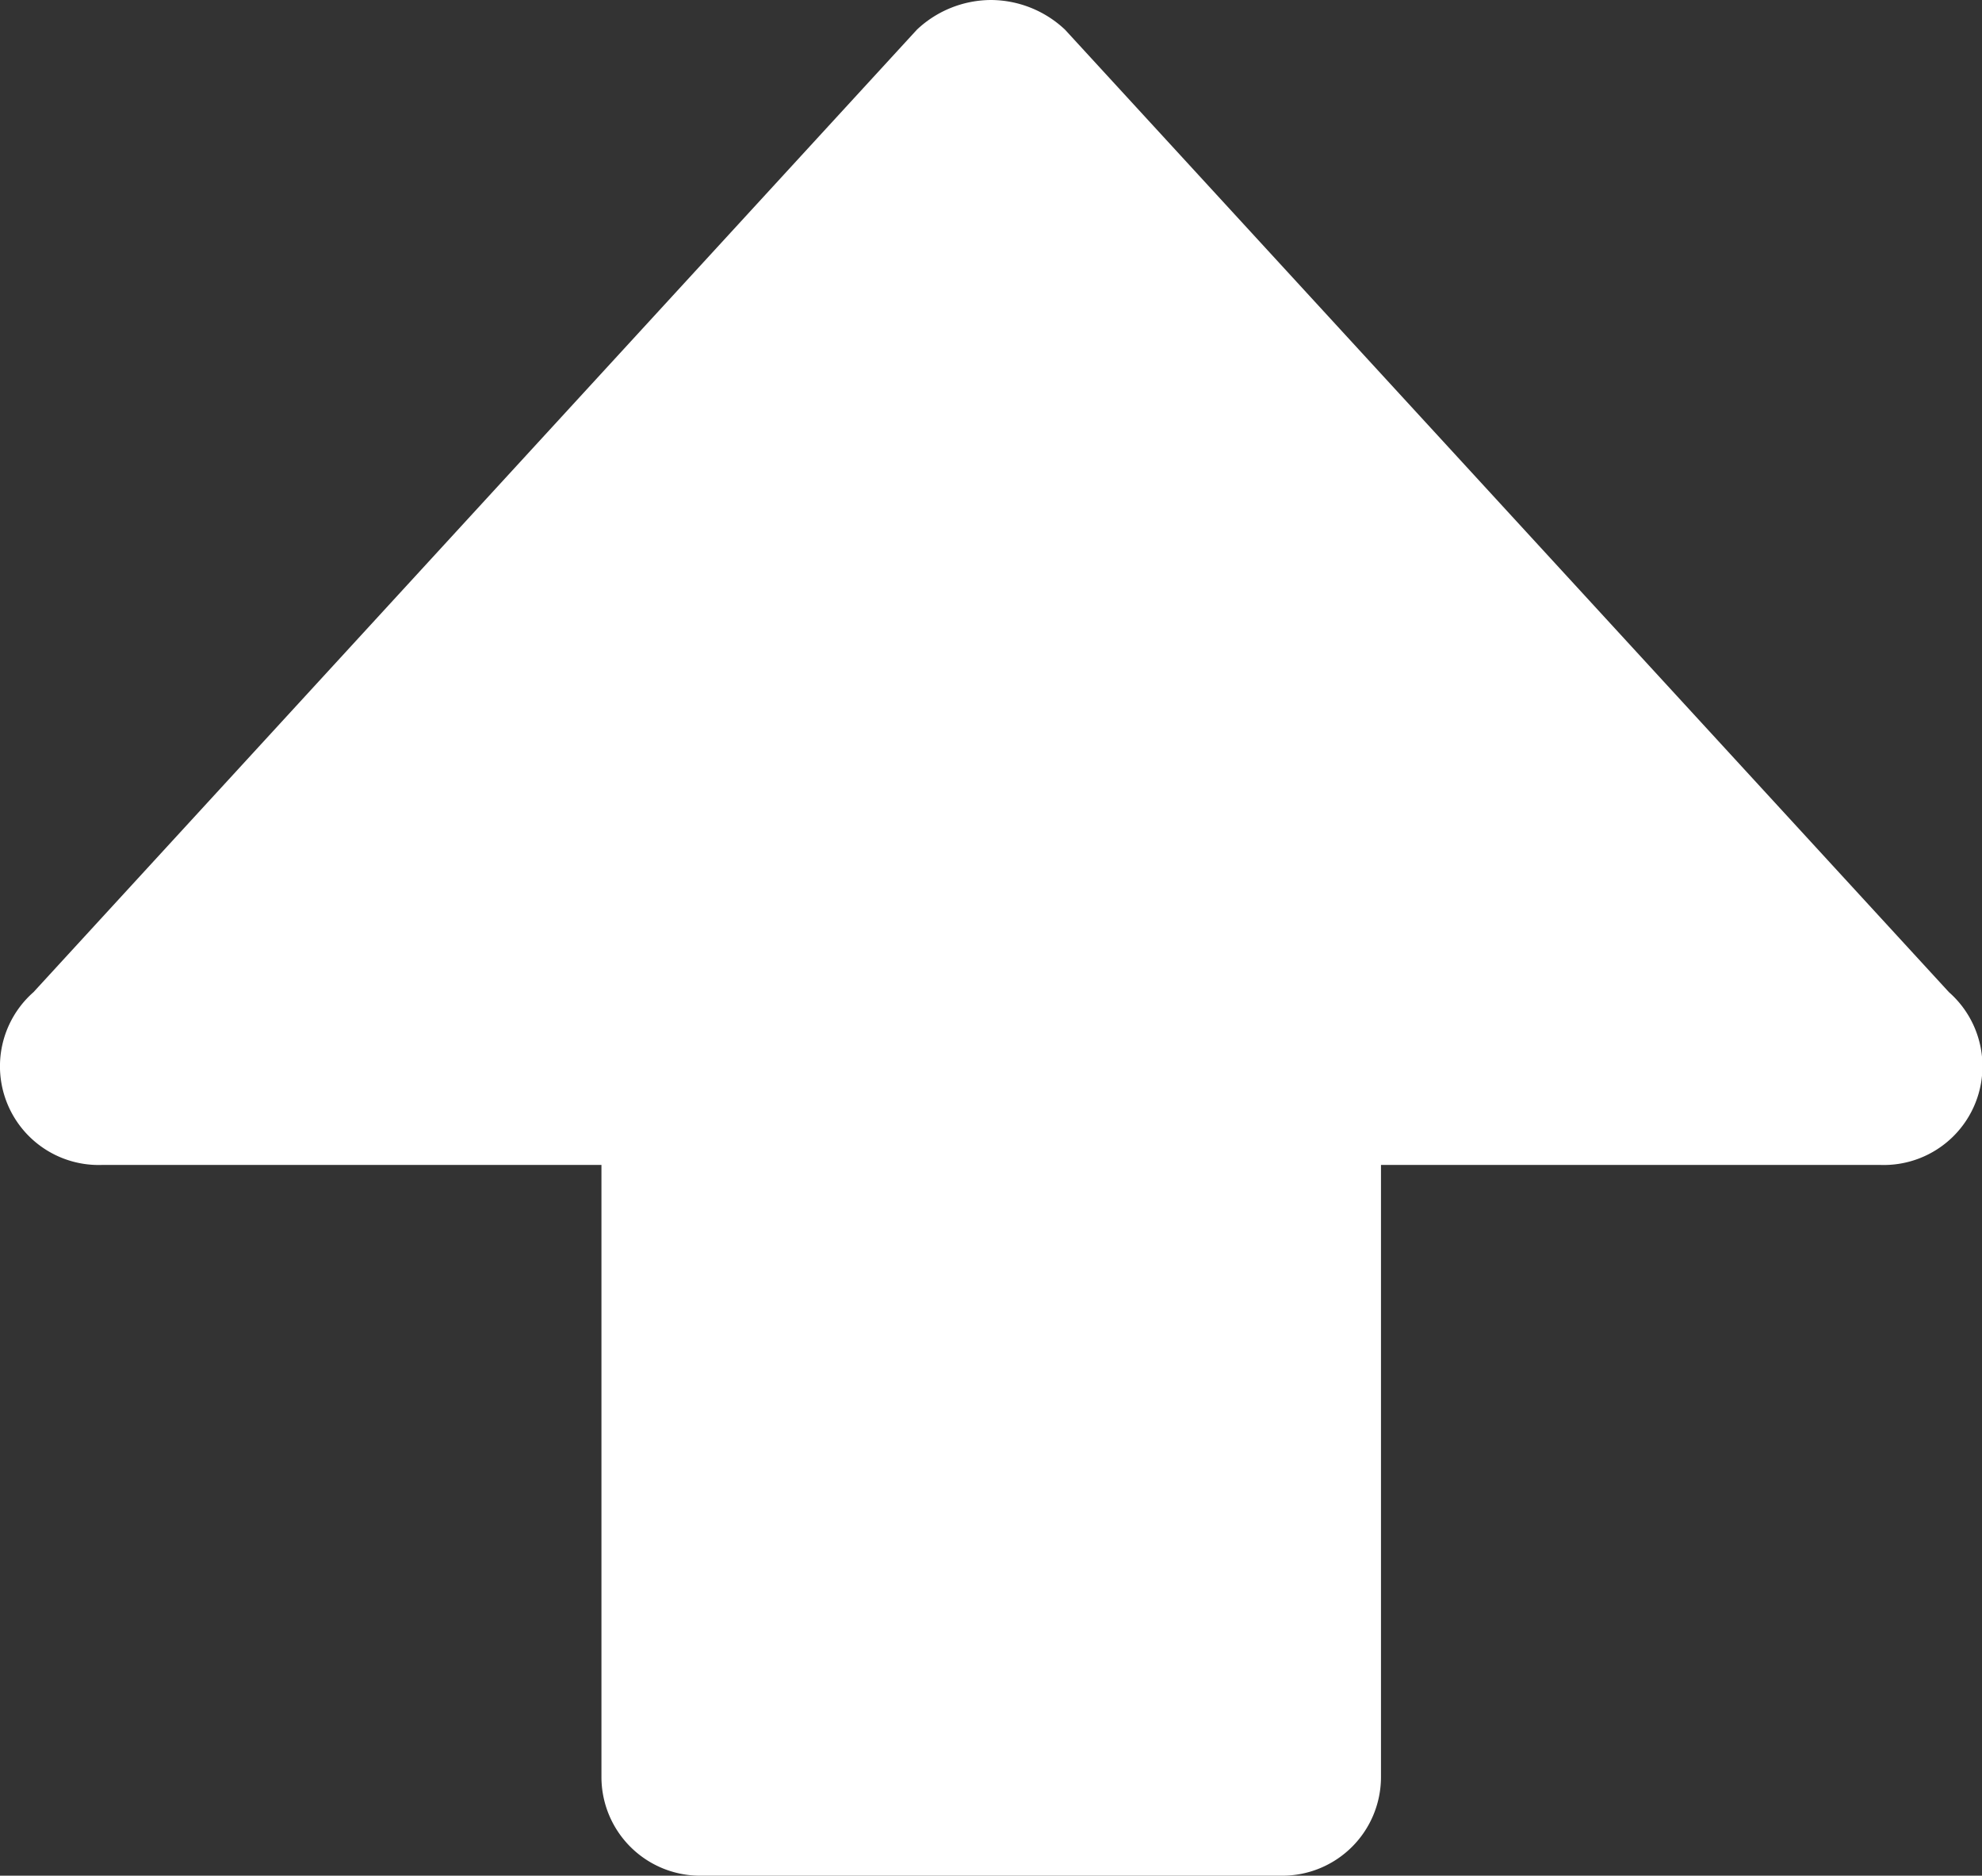
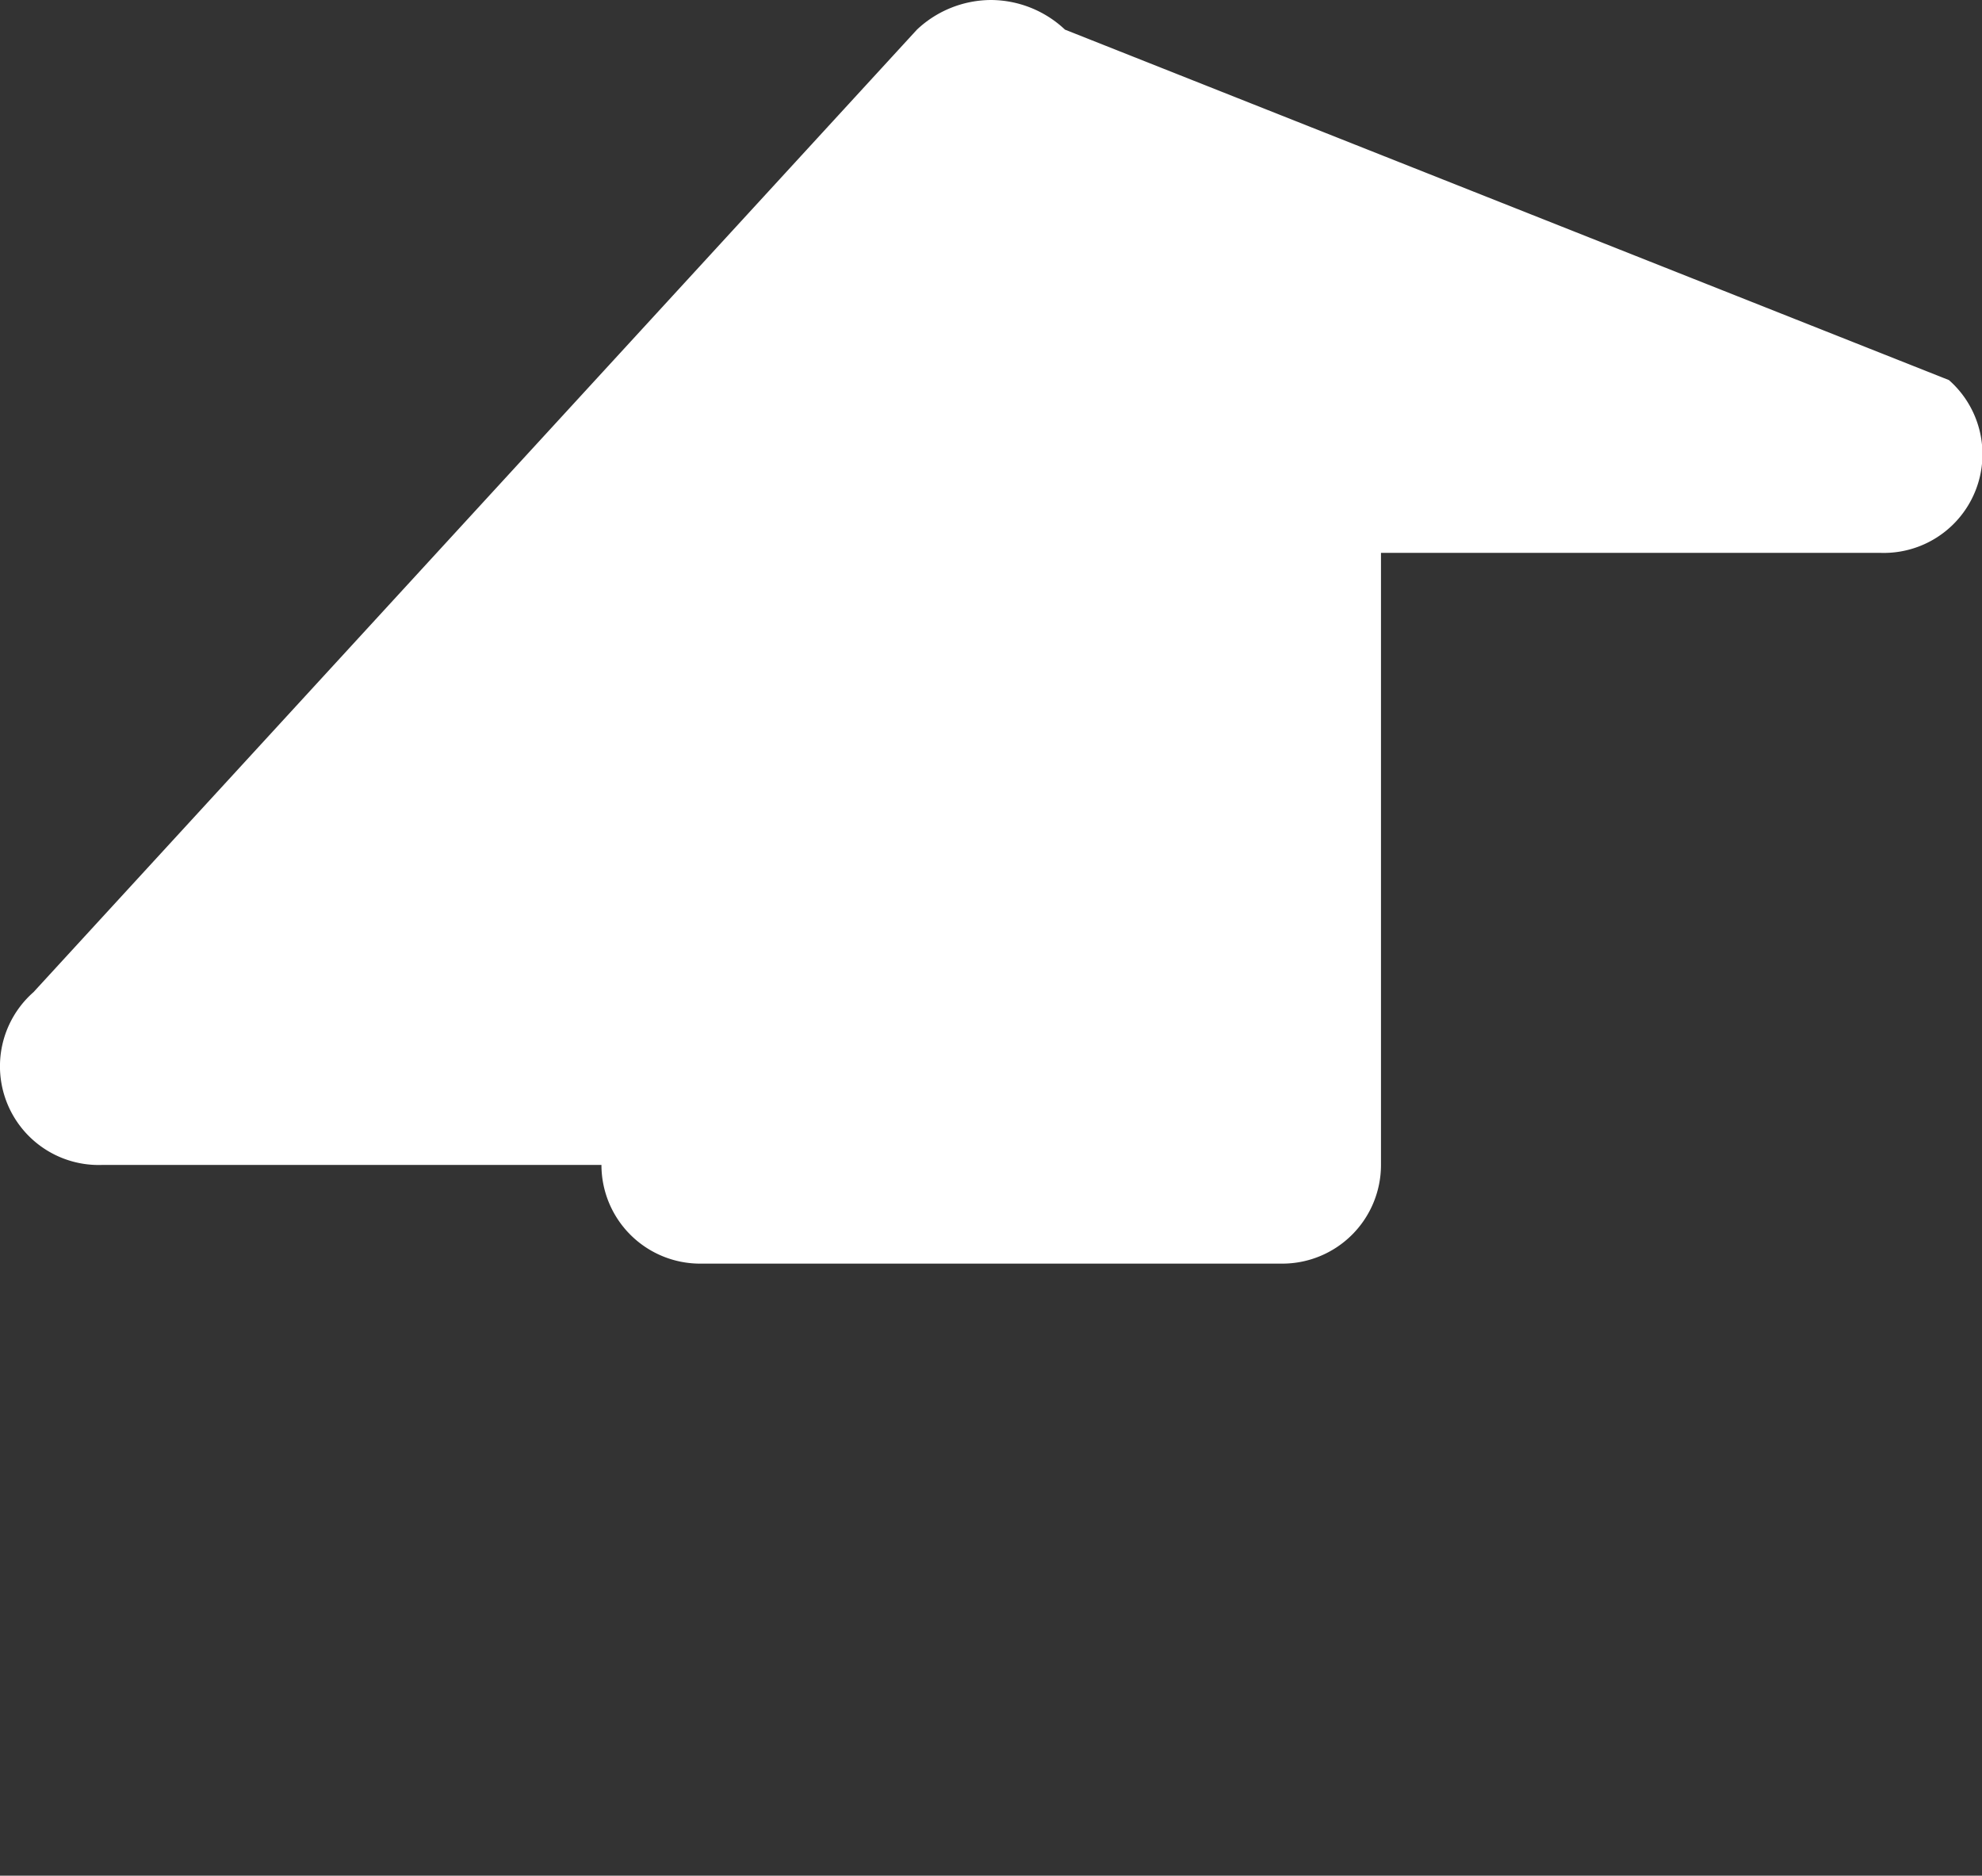
<svg xmlns="http://www.w3.org/2000/svg" width="27.813" height="26.318">
  <rect width="100%" height="100%" fill="#333333" stroke="none" />
  <g data-name="Layer 2">
    <g data-name="Q3 icons">
-       <path data-name="パス 1623" d="M13.906 0a1.524 1.524 0 00-1.039.416L.47 13.921a1.385 1.385 0 00.97 2.424h7v8.588a1.385 1.385 0 001.385 1.385h8.172a1.385 1.385 0 001.382-1.385v-8.588h7a1.385 1.385 0 00.97-2.424L14.945.416A1.524 1.524 0 0013.906 0z" fill="#fff" />
+       <path data-name="パス 1623" d="M13.906 0a1.524 1.524 0 00-1.039.416L.47 13.921a1.385 1.385 0 00.97 2.424h7a1.385 1.385 0 001.385 1.385h8.172a1.385 1.385 0 001.382-1.385v-8.588h7a1.385 1.385 0 00.97-2.424L14.945.416A1.524 1.524 0 0013.906 0z" fill="#fff" />
    </g>
  </g>
</svg>